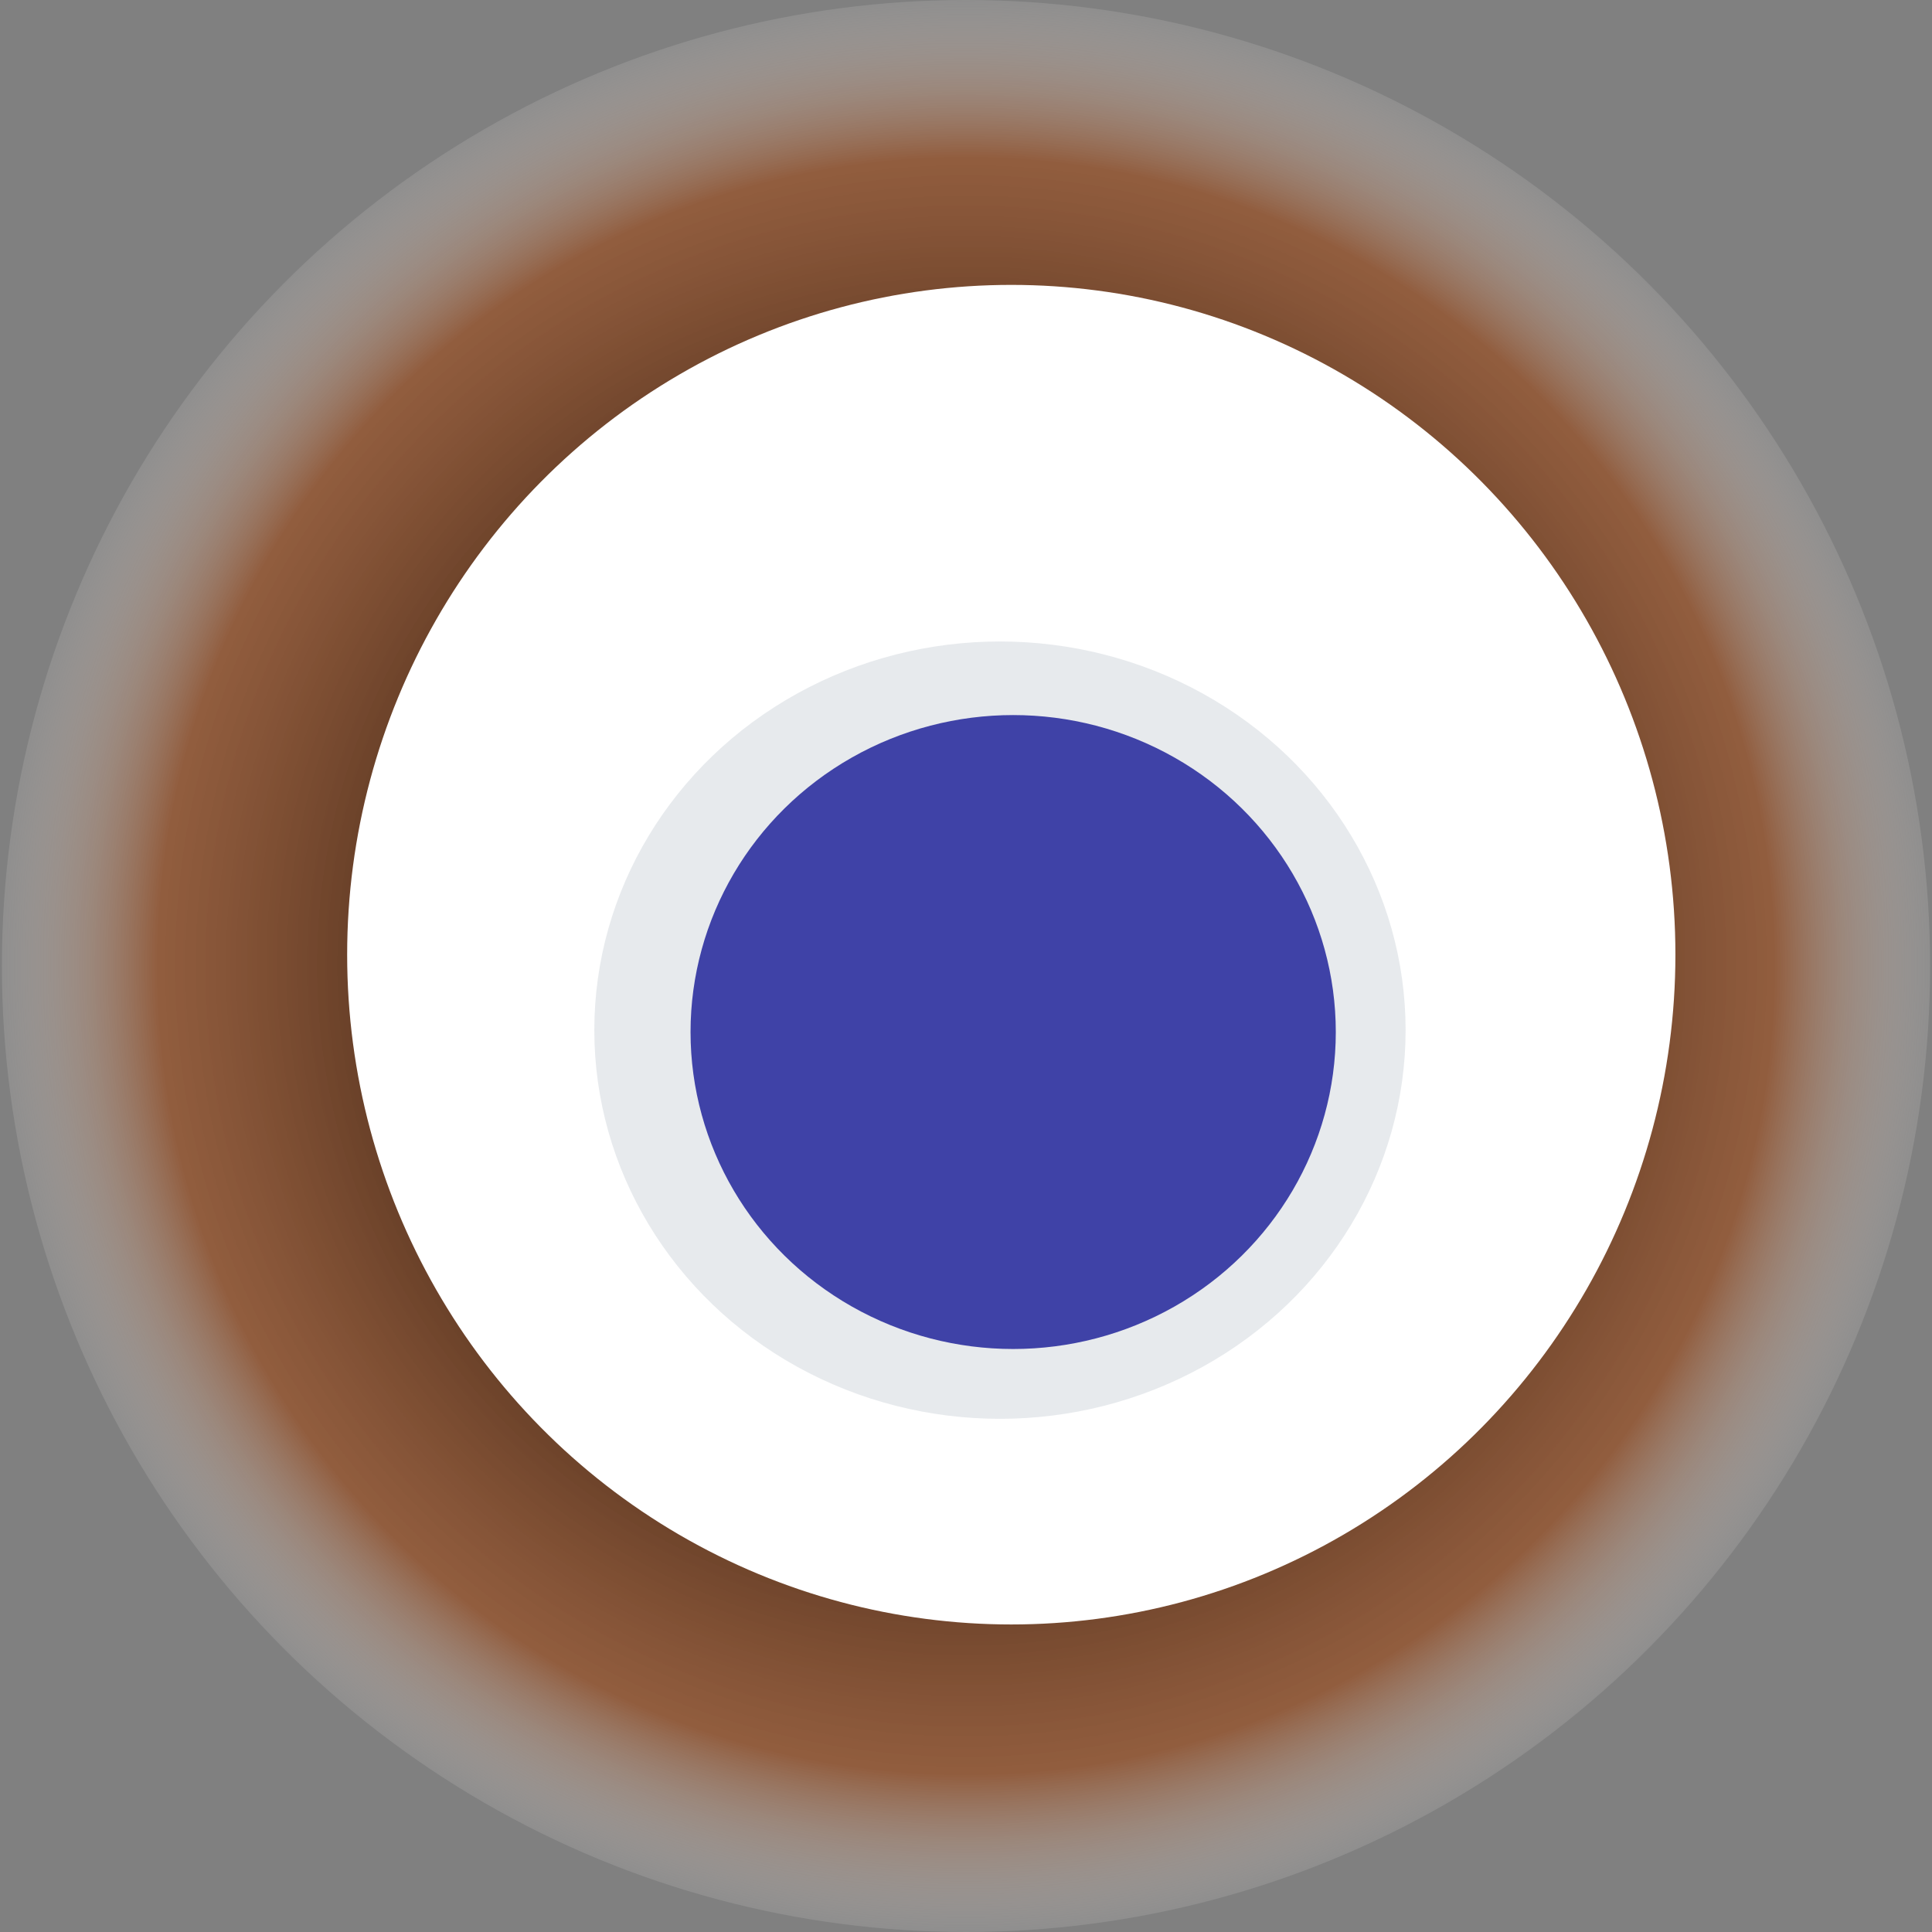
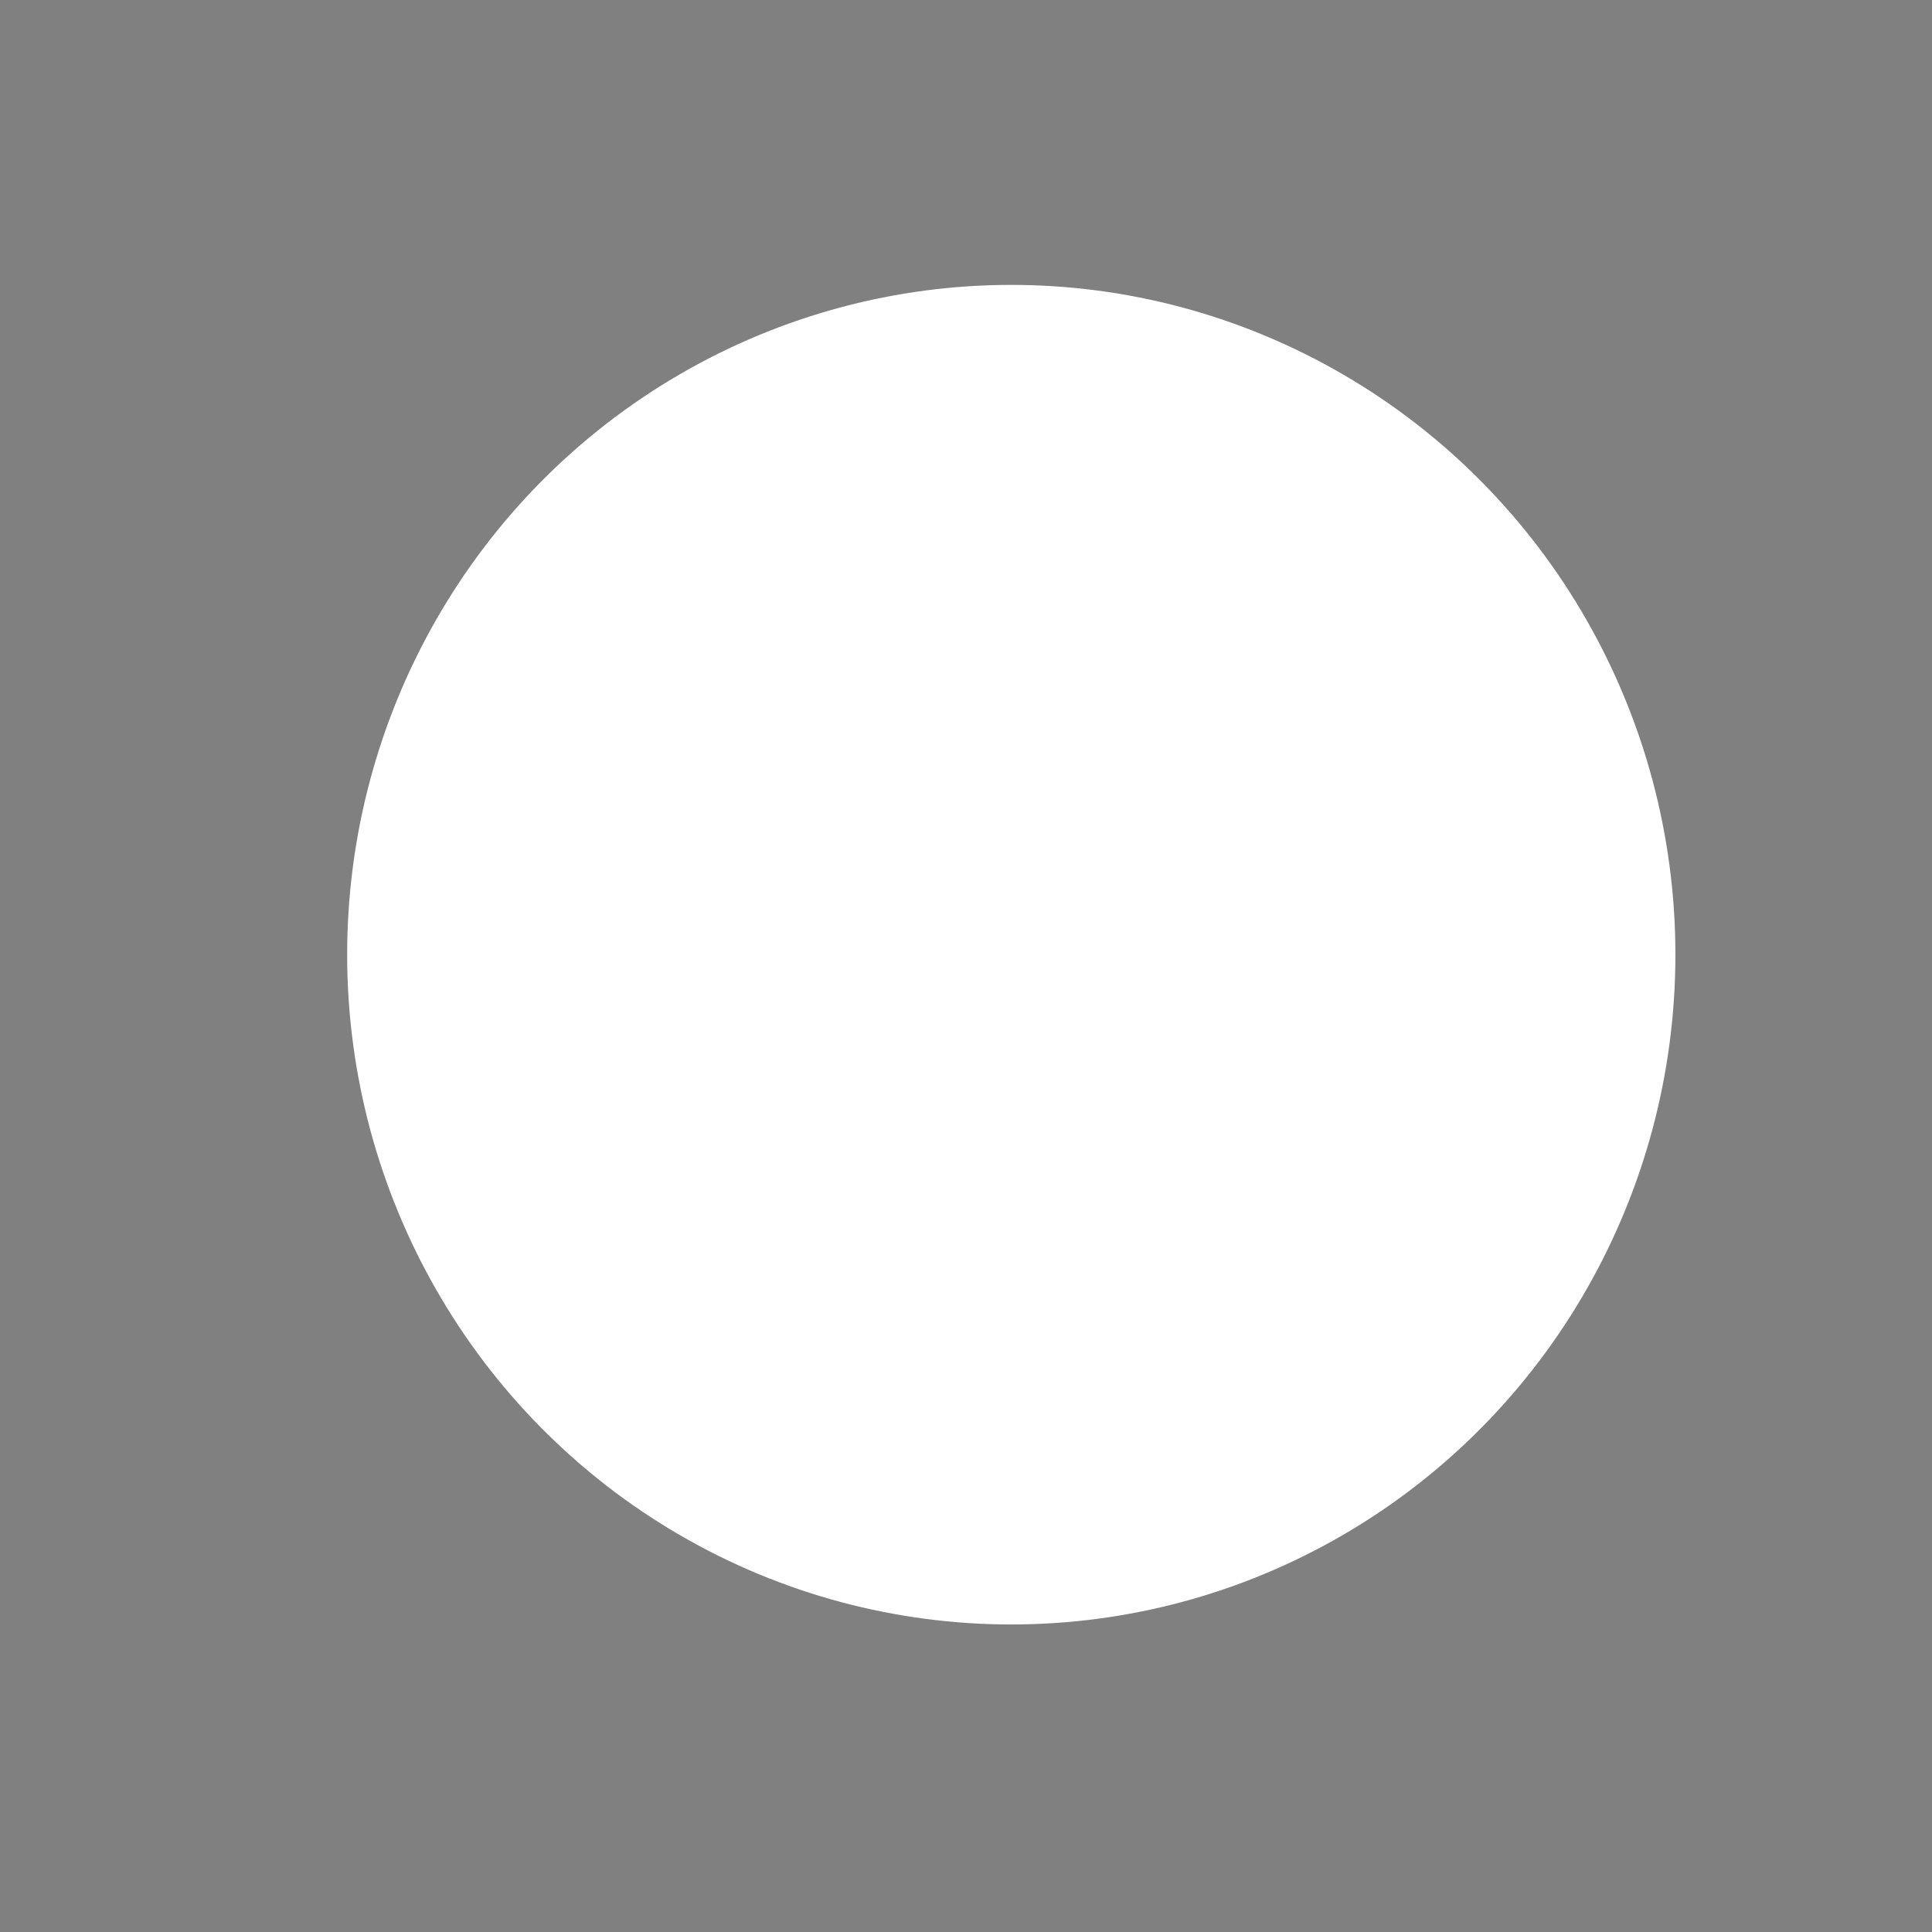
<svg xmlns="http://www.w3.org/2000/svg" width="1024" height="1024">
  <rect width="100%" height="100%" fill="#808080" stroke="none" />
  <g>
    <title>0x351afd0681282ad0f9ef609acfa1ec2418082036</title>
-     <ellipse ry="512" rx="511" cy="512" cx="512" fill="url(#e_1_g)" />
    <ellipse ry="355" rx="352" cy="506" cx="536" fill="#FFF" />
-     <ellipse ry="206" rx="215" cy="546" cx="530" fill="rgba(19,44,74,0.1)" />
-     <ellipse ry="168" rx="171" cy="547" cx="537" fill="rgba(22, 24, 150, 0.8)" />
    <animateTransform attributeName="transform" begin="0s" dur="29s" type="rotate" from="0 512 512" to="360 512 512" repeatCount="indefinite" />
    <defs>
      <radialGradient id="e_1_g">
        <stop offset="30%" stop-color="#000" />
        <stop offset="83%" stop-color="rgba(157,70,19,0.6)" />
        <stop offset="100%" stop-color="rgba(255,255,255,0.1)" />
      </radialGradient>
    </defs>
  </g>
</svg>